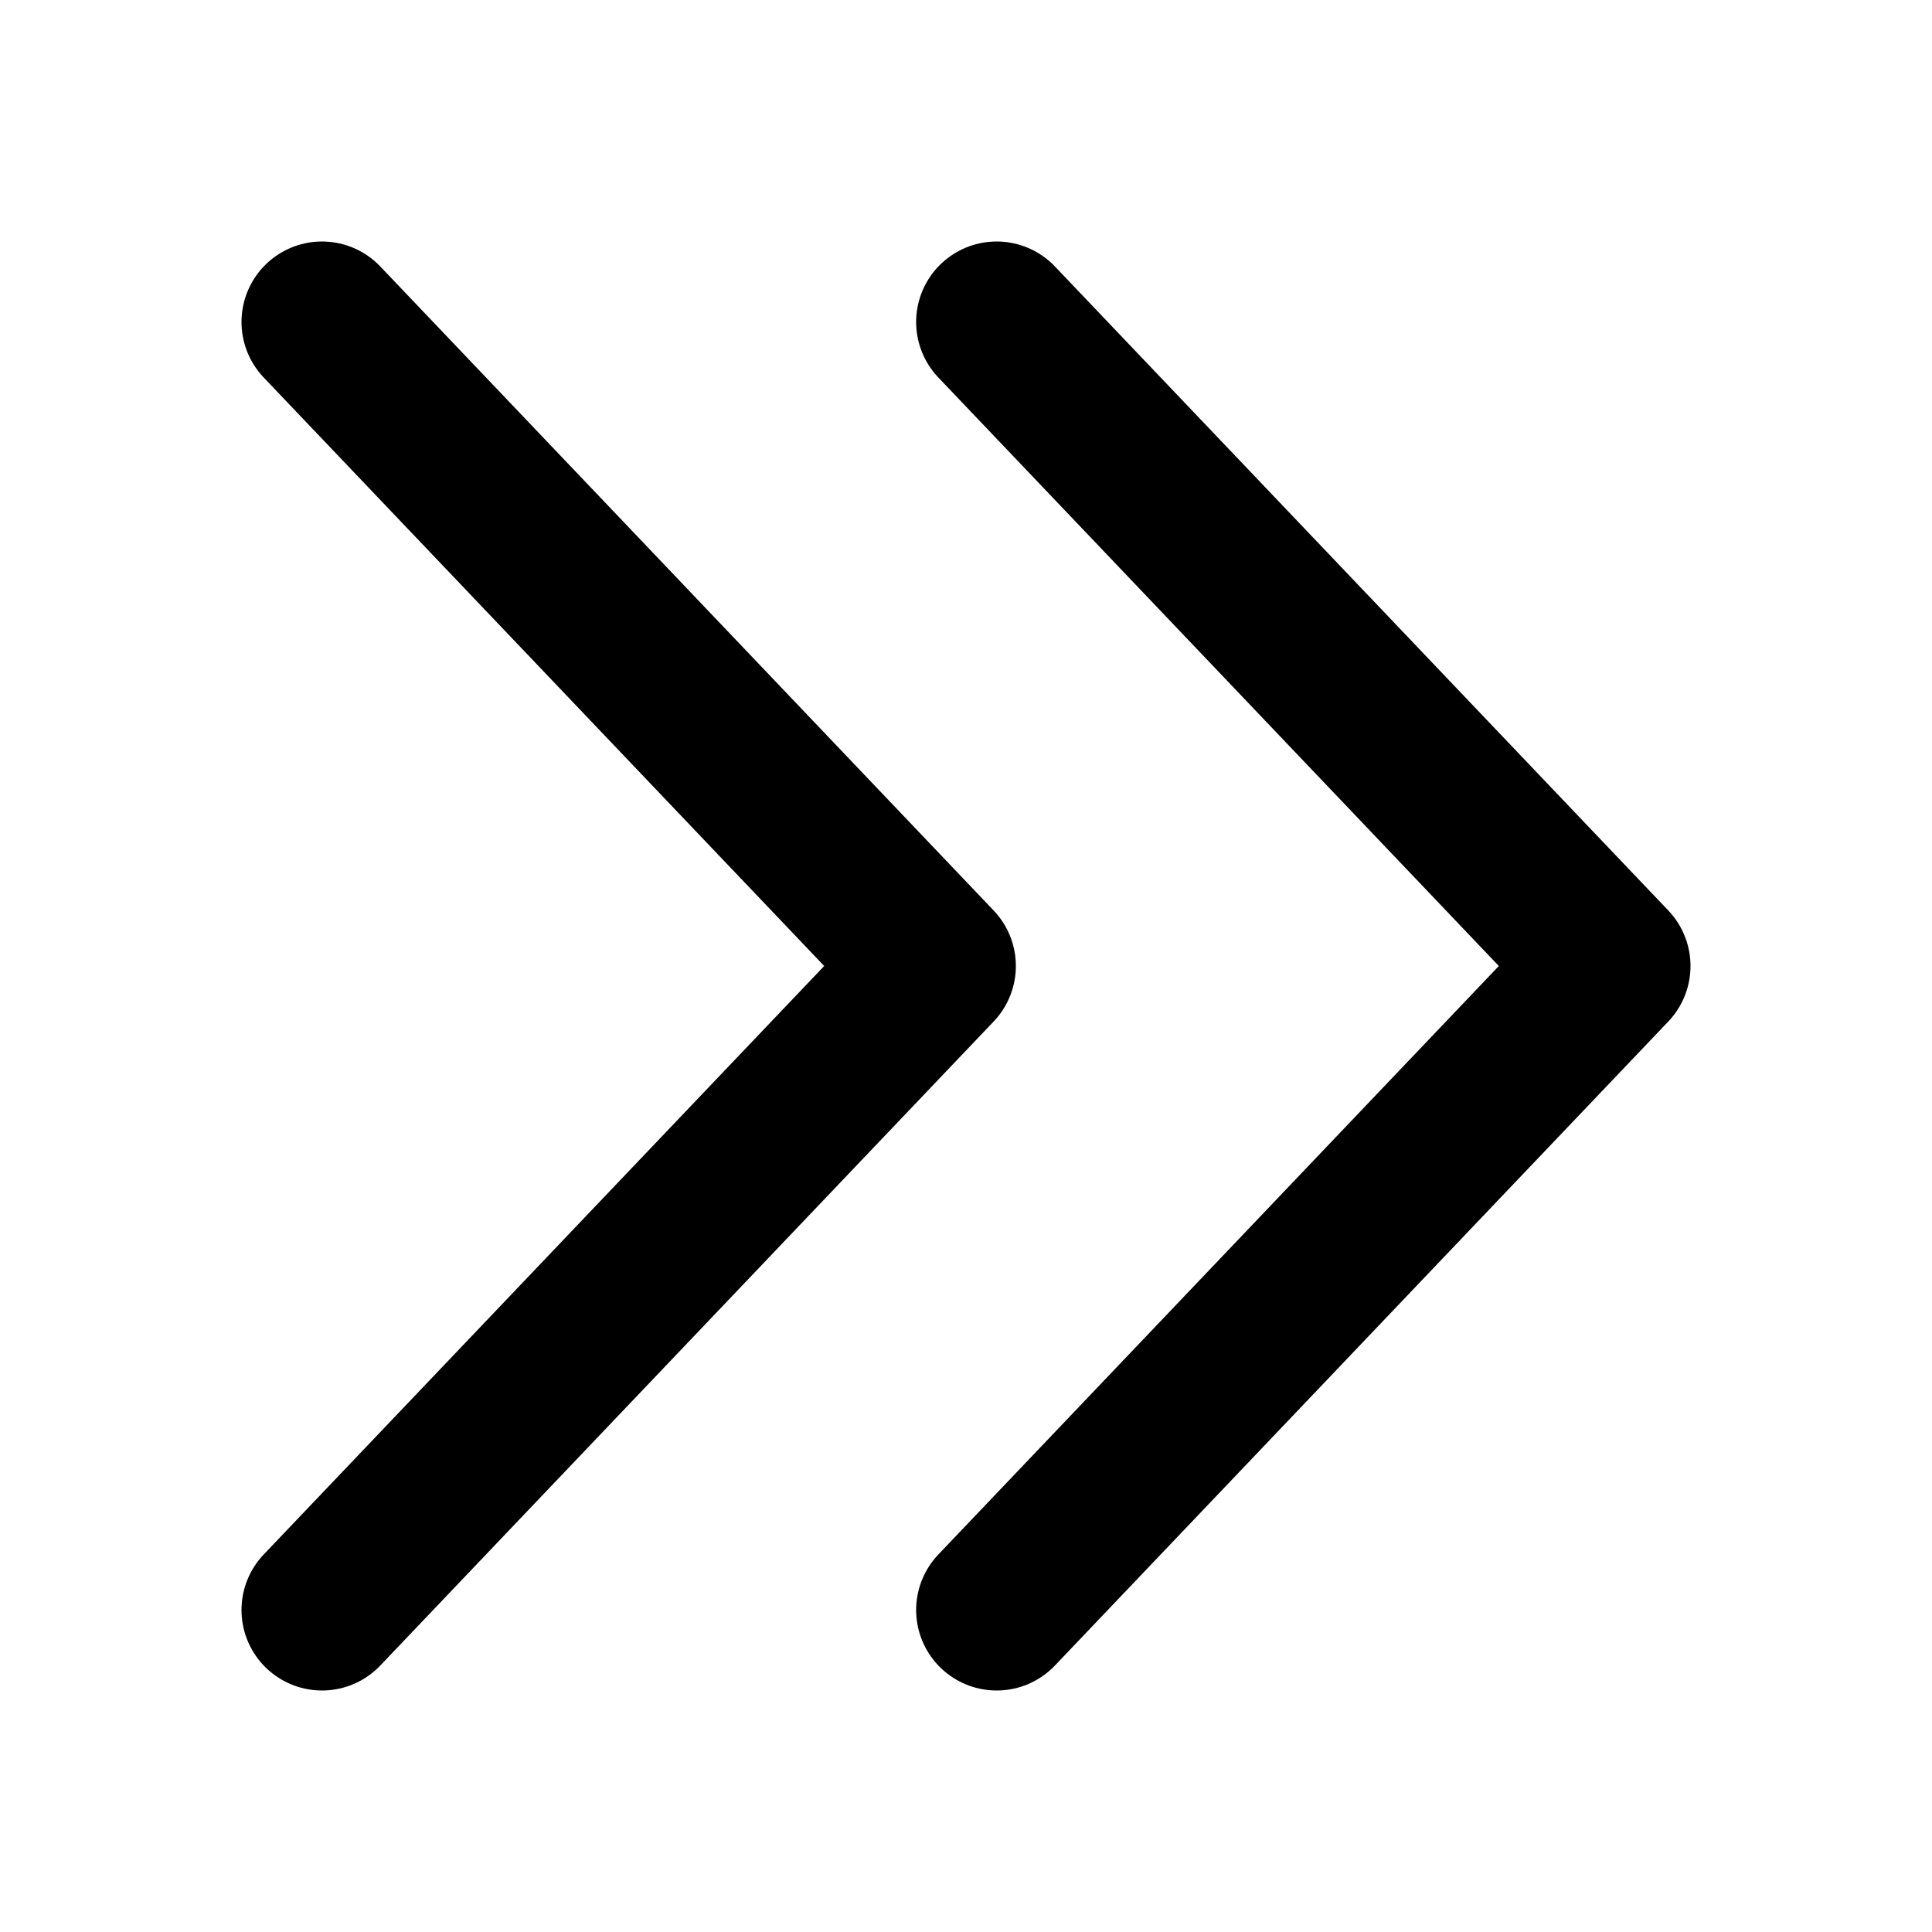
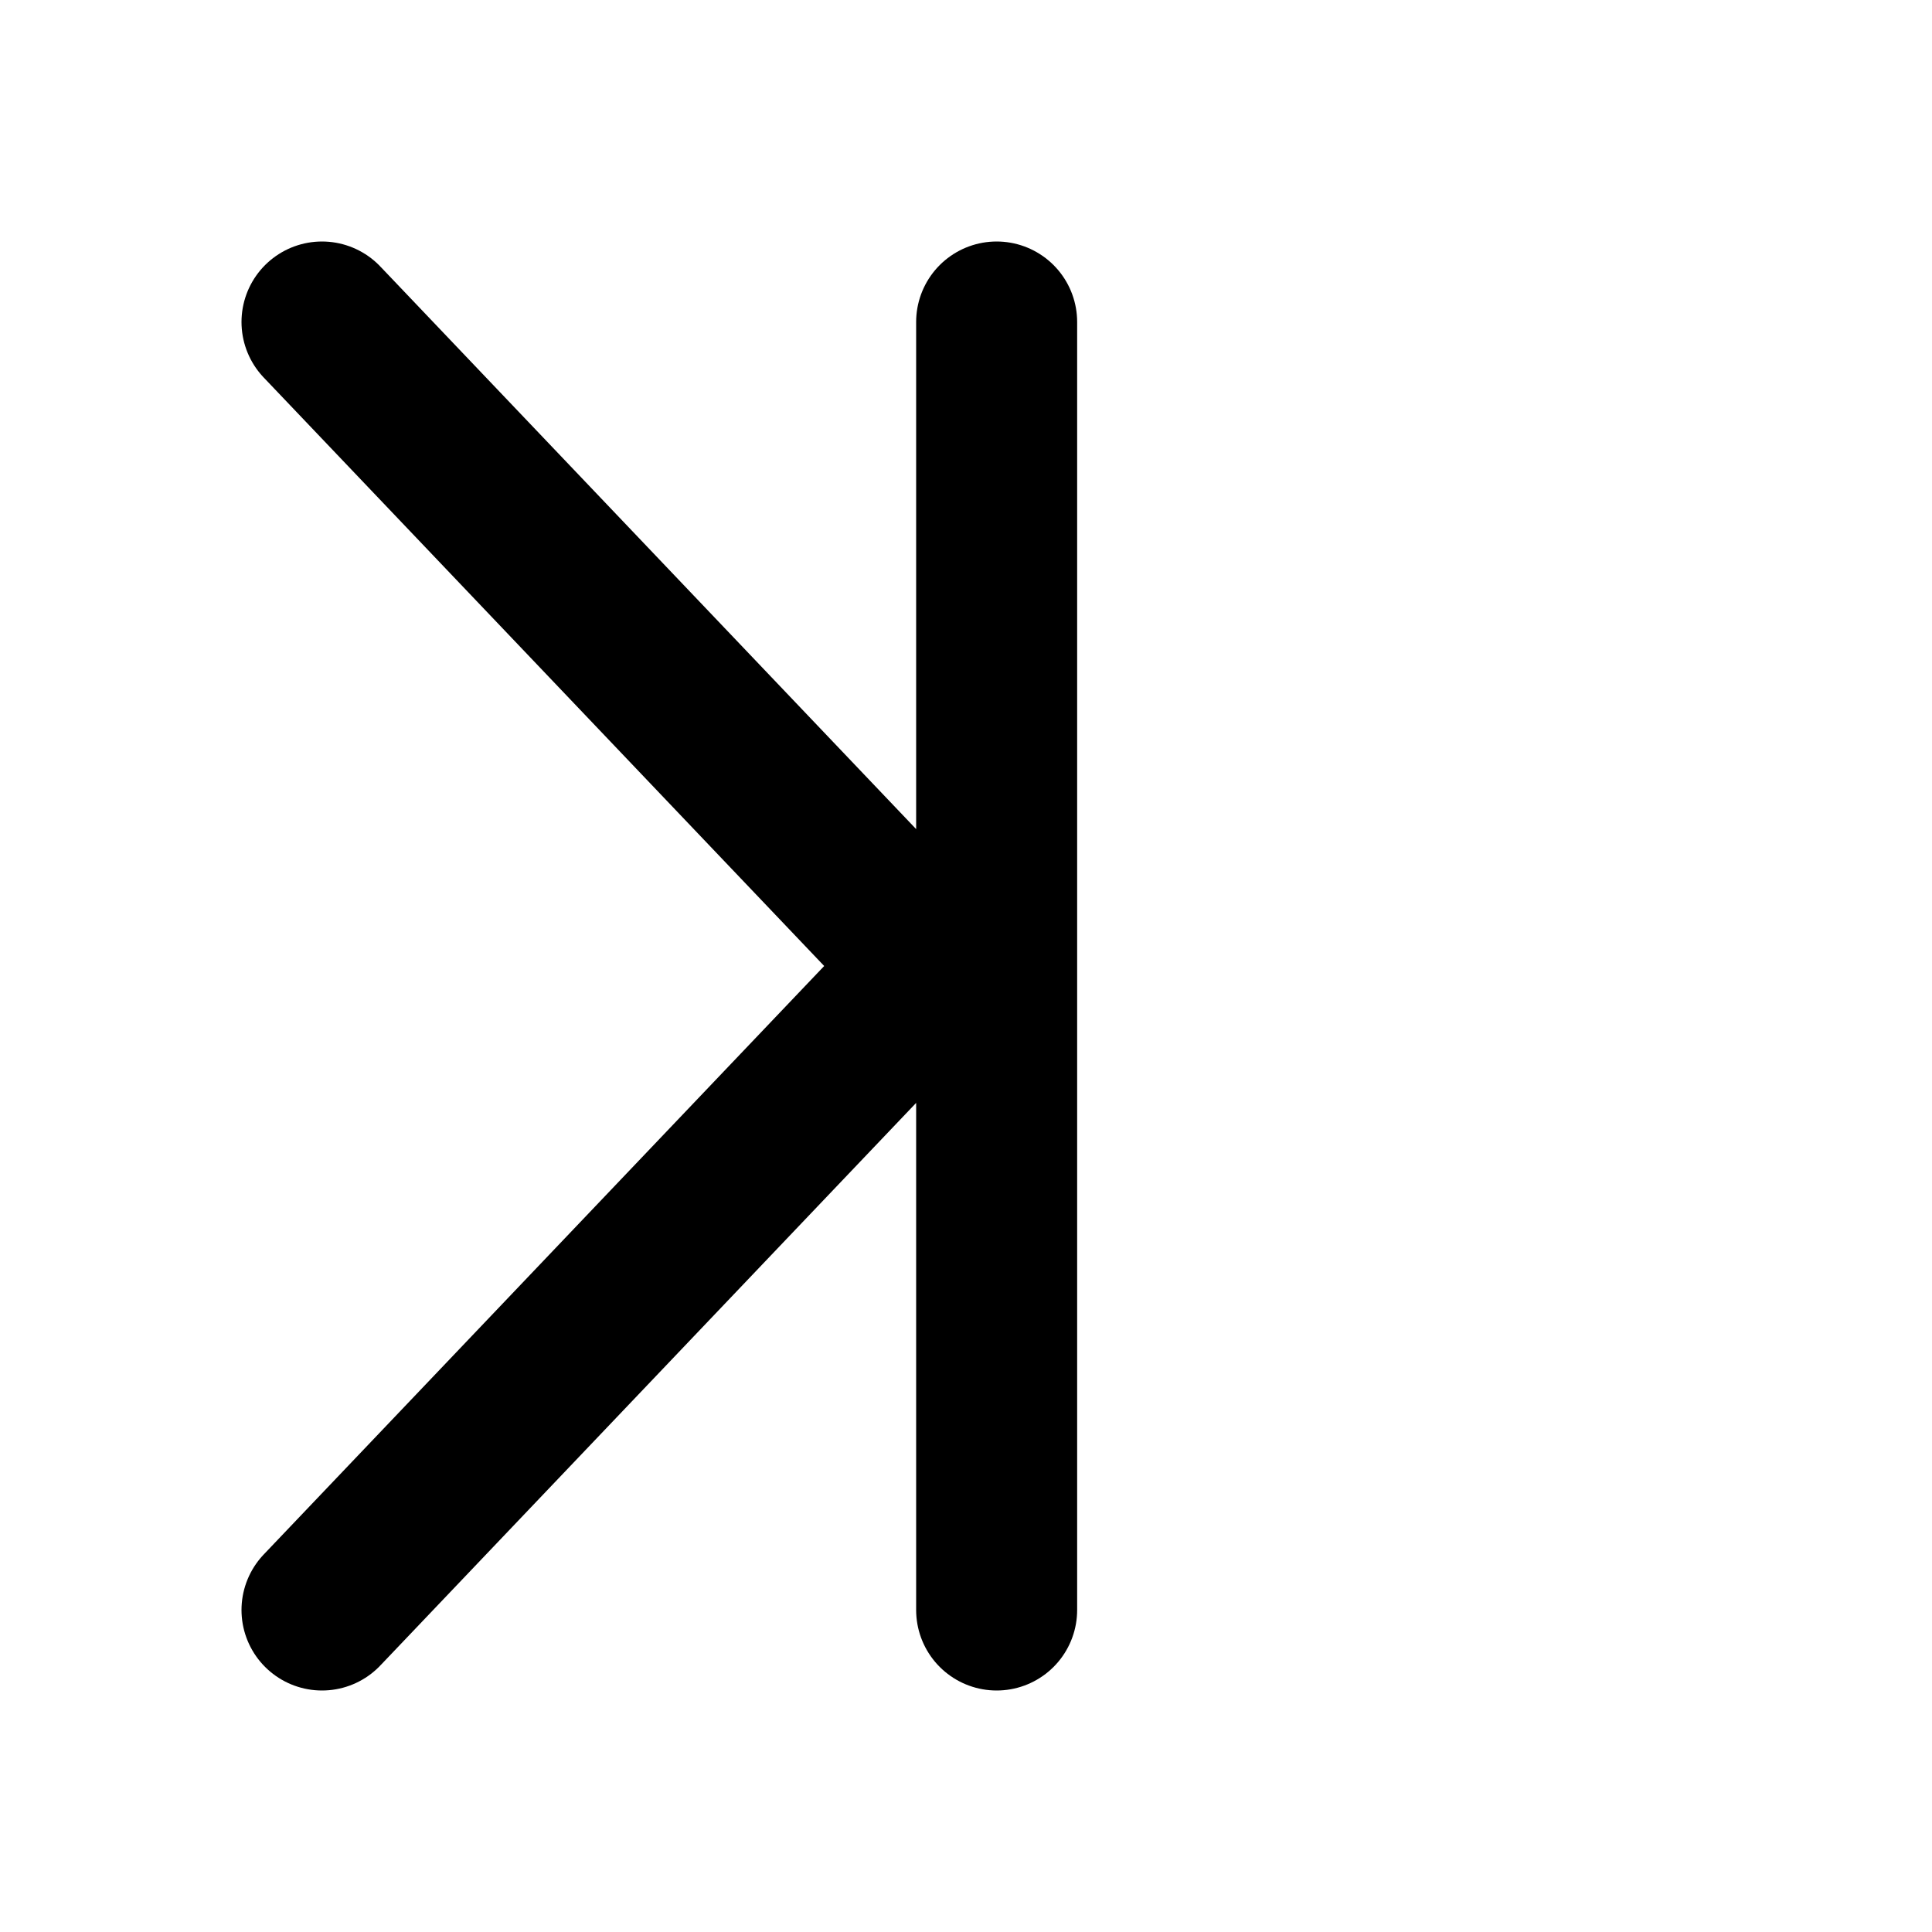
<svg xmlns="http://www.w3.org/2000/svg" width="36" height="36" viewBox="0 0 36 36" fill="none">
-   <path d="M18.571 30L30 18L18.571 6M6 30L17.429 18L6 6" stroke="#404458" style="stroke:#404458;stroke:color(display-p3 0.251 0.267 0.345);stroke-opacity:1;" stroke-width="3" stroke-linecap="round" stroke-linejoin="round" />
+   <path d="M18.571 30L18.571 6M6 30L17.429 18L6 6" stroke="#404458" style="stroke:#404458;stroke:color(display-p3 0.251 0.267 0.345);stroke-opacity:1;" stroke-width="3" stroke-linecap="round" stroke-linejoin="round" />
</svg>